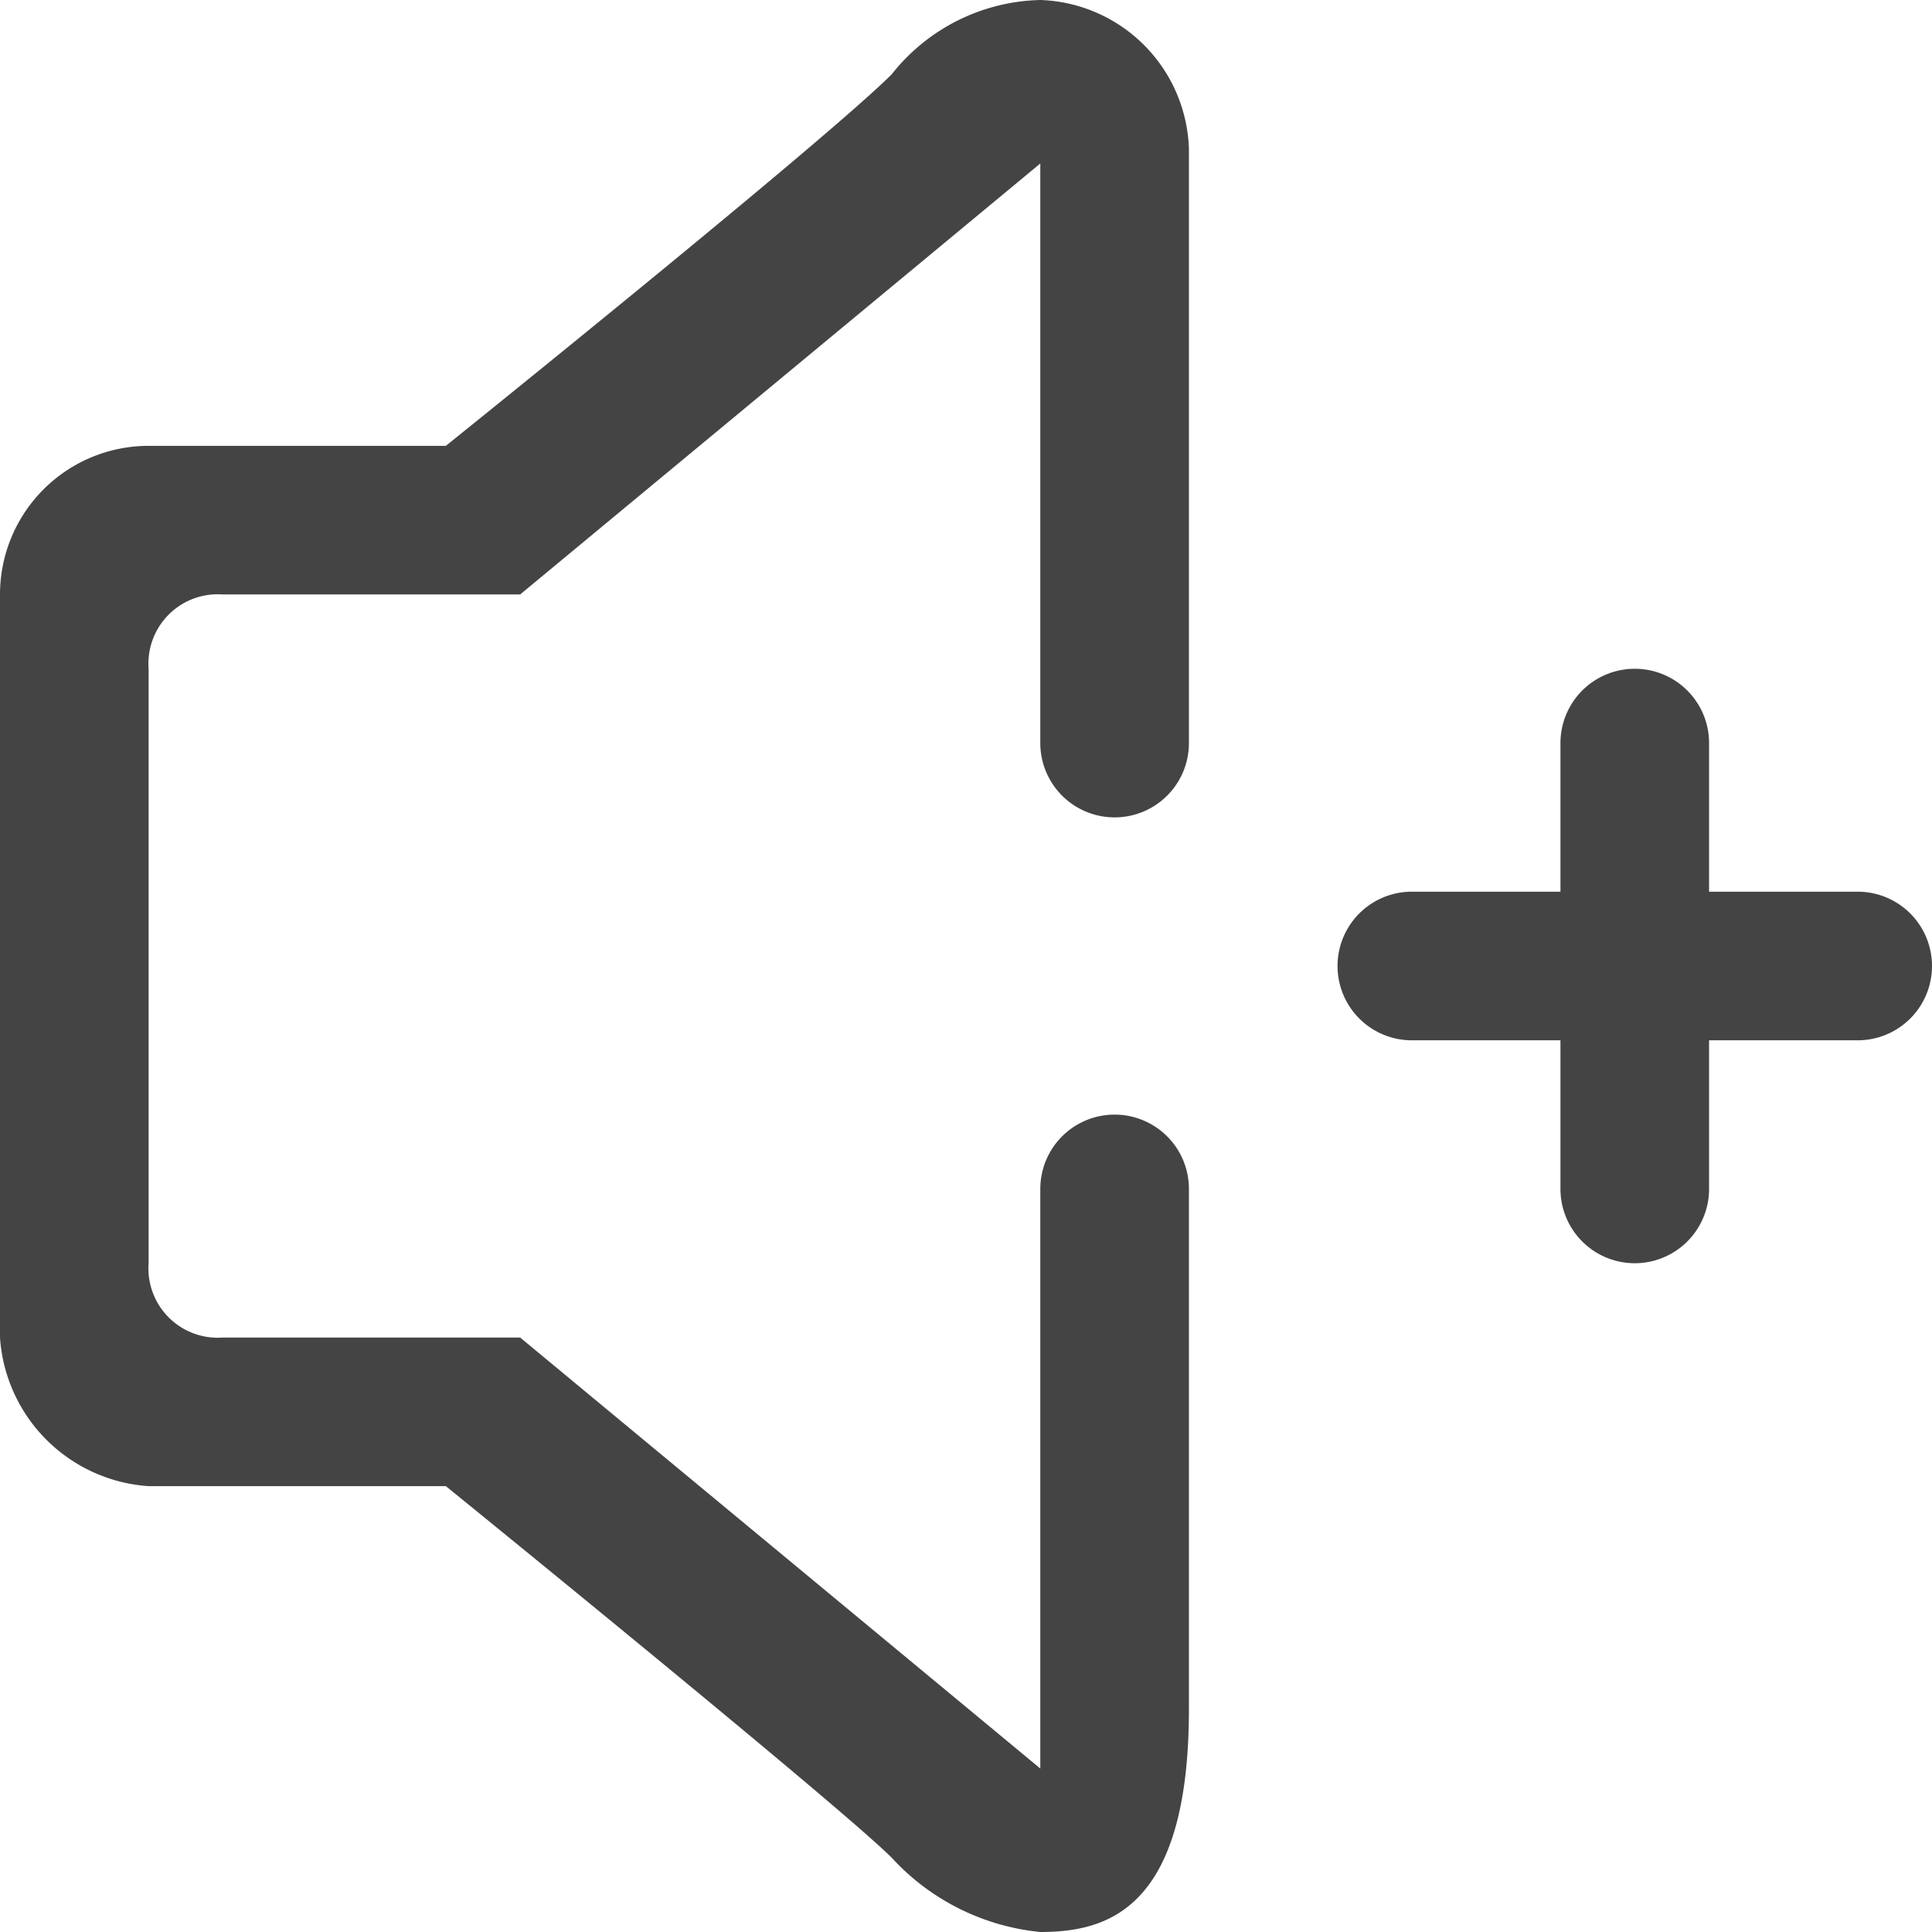
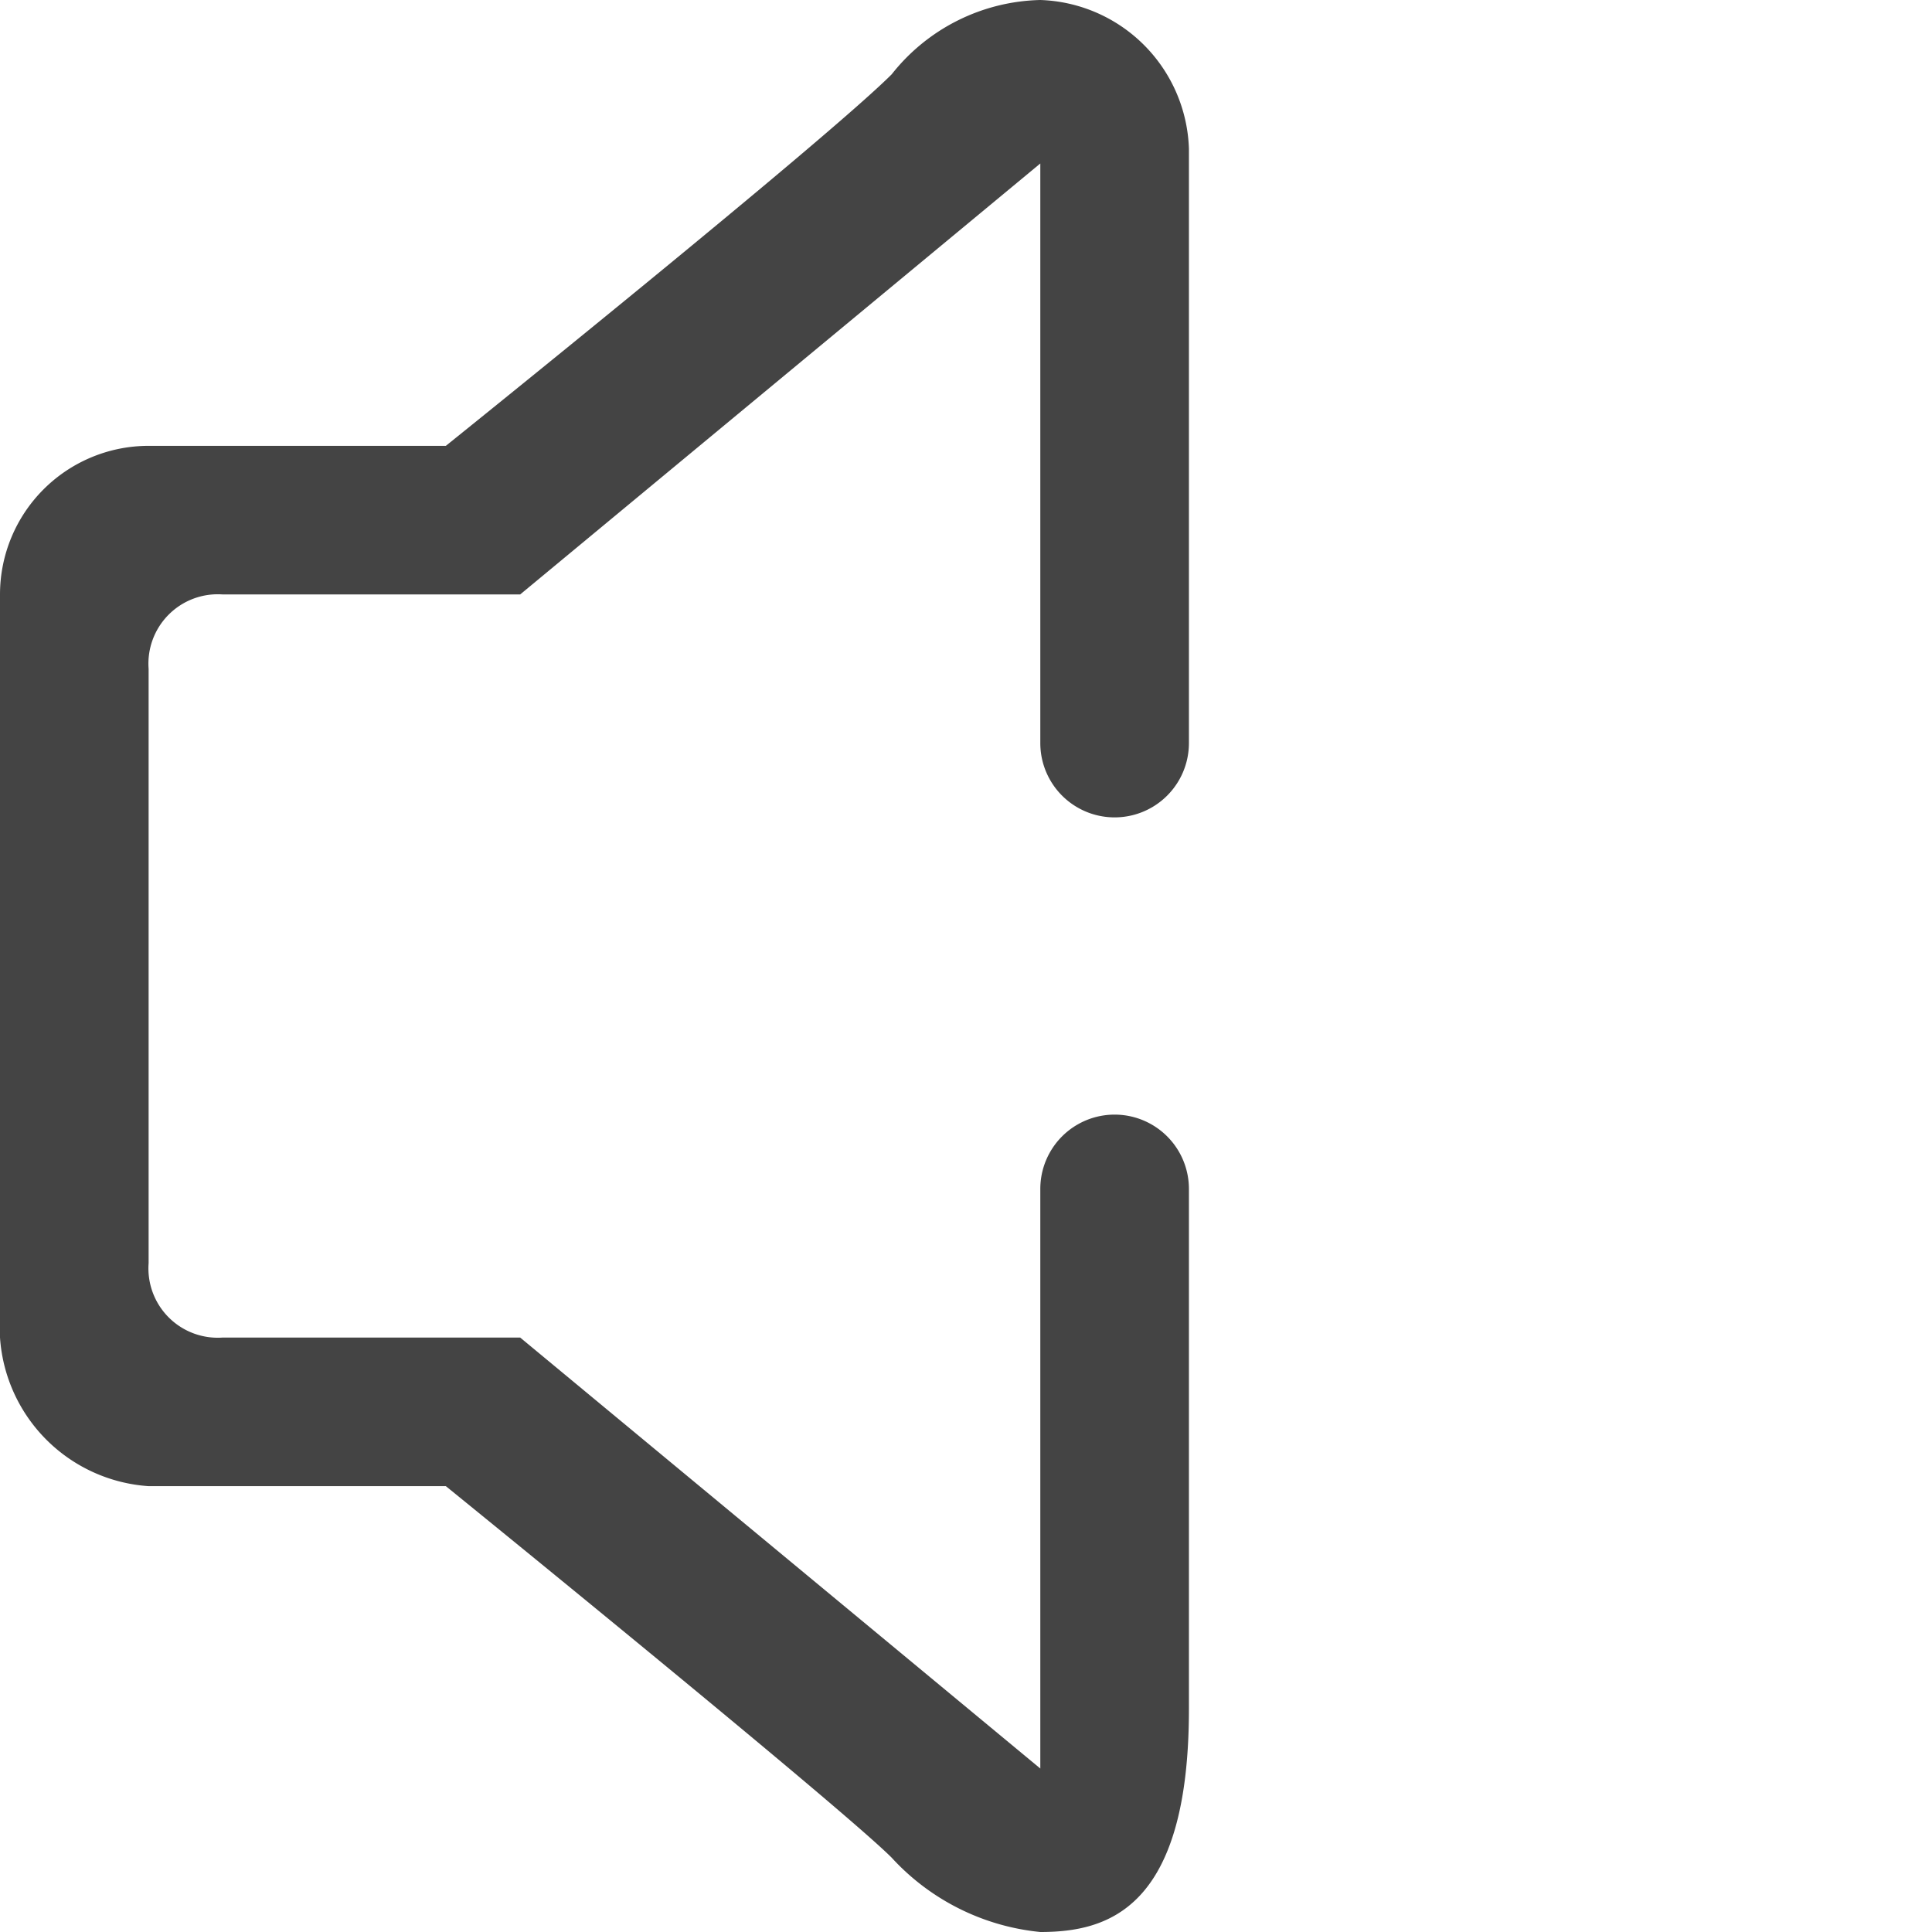
<svg xmlns="http://www.w3.org/2000/svg" width="800px" height="800px" viewBox="0 0 26 26">
  <g id="Group_712" data-name="Group 712" transform="translate(-150 -150)">
-     <path id="Path_1488" data-name="Path 1488" d="M175,164h-2v2h0a1,1,0,0,1-2,0h0v-2h-2a1,1,0,0,1,0-2h2v-2h0a1,1,0,0,1,2,0h0v2h2a1,1,0,0,1,0,2Z" fill="#444" />
    <path id="Path_1489" data-name="Path 1489" d="M164,166a1,1,0,0,1,2,0h0v7c0,2.7-1.1,3-2,3a3.127,3.127,0,0,1-2-1c-.7-.7-6-5-6-5h-4a2.149,2.149,0,0,1-2-2V158a2,2,0,0,1,2-2h4s5.1-4.1,6-5a2.622,2.622,0,0,1,2-1,2.07,2.07,0,0,1,2,2v8h0a1,1,0,0,1-2,0h0v-7.8l-7,5.8h-4a.933.933,0,0,0-1,1v8a.933.933,0,0,0,1,1h4l7,5.8V166Z" fill="#444" />
  </g>
</svg>